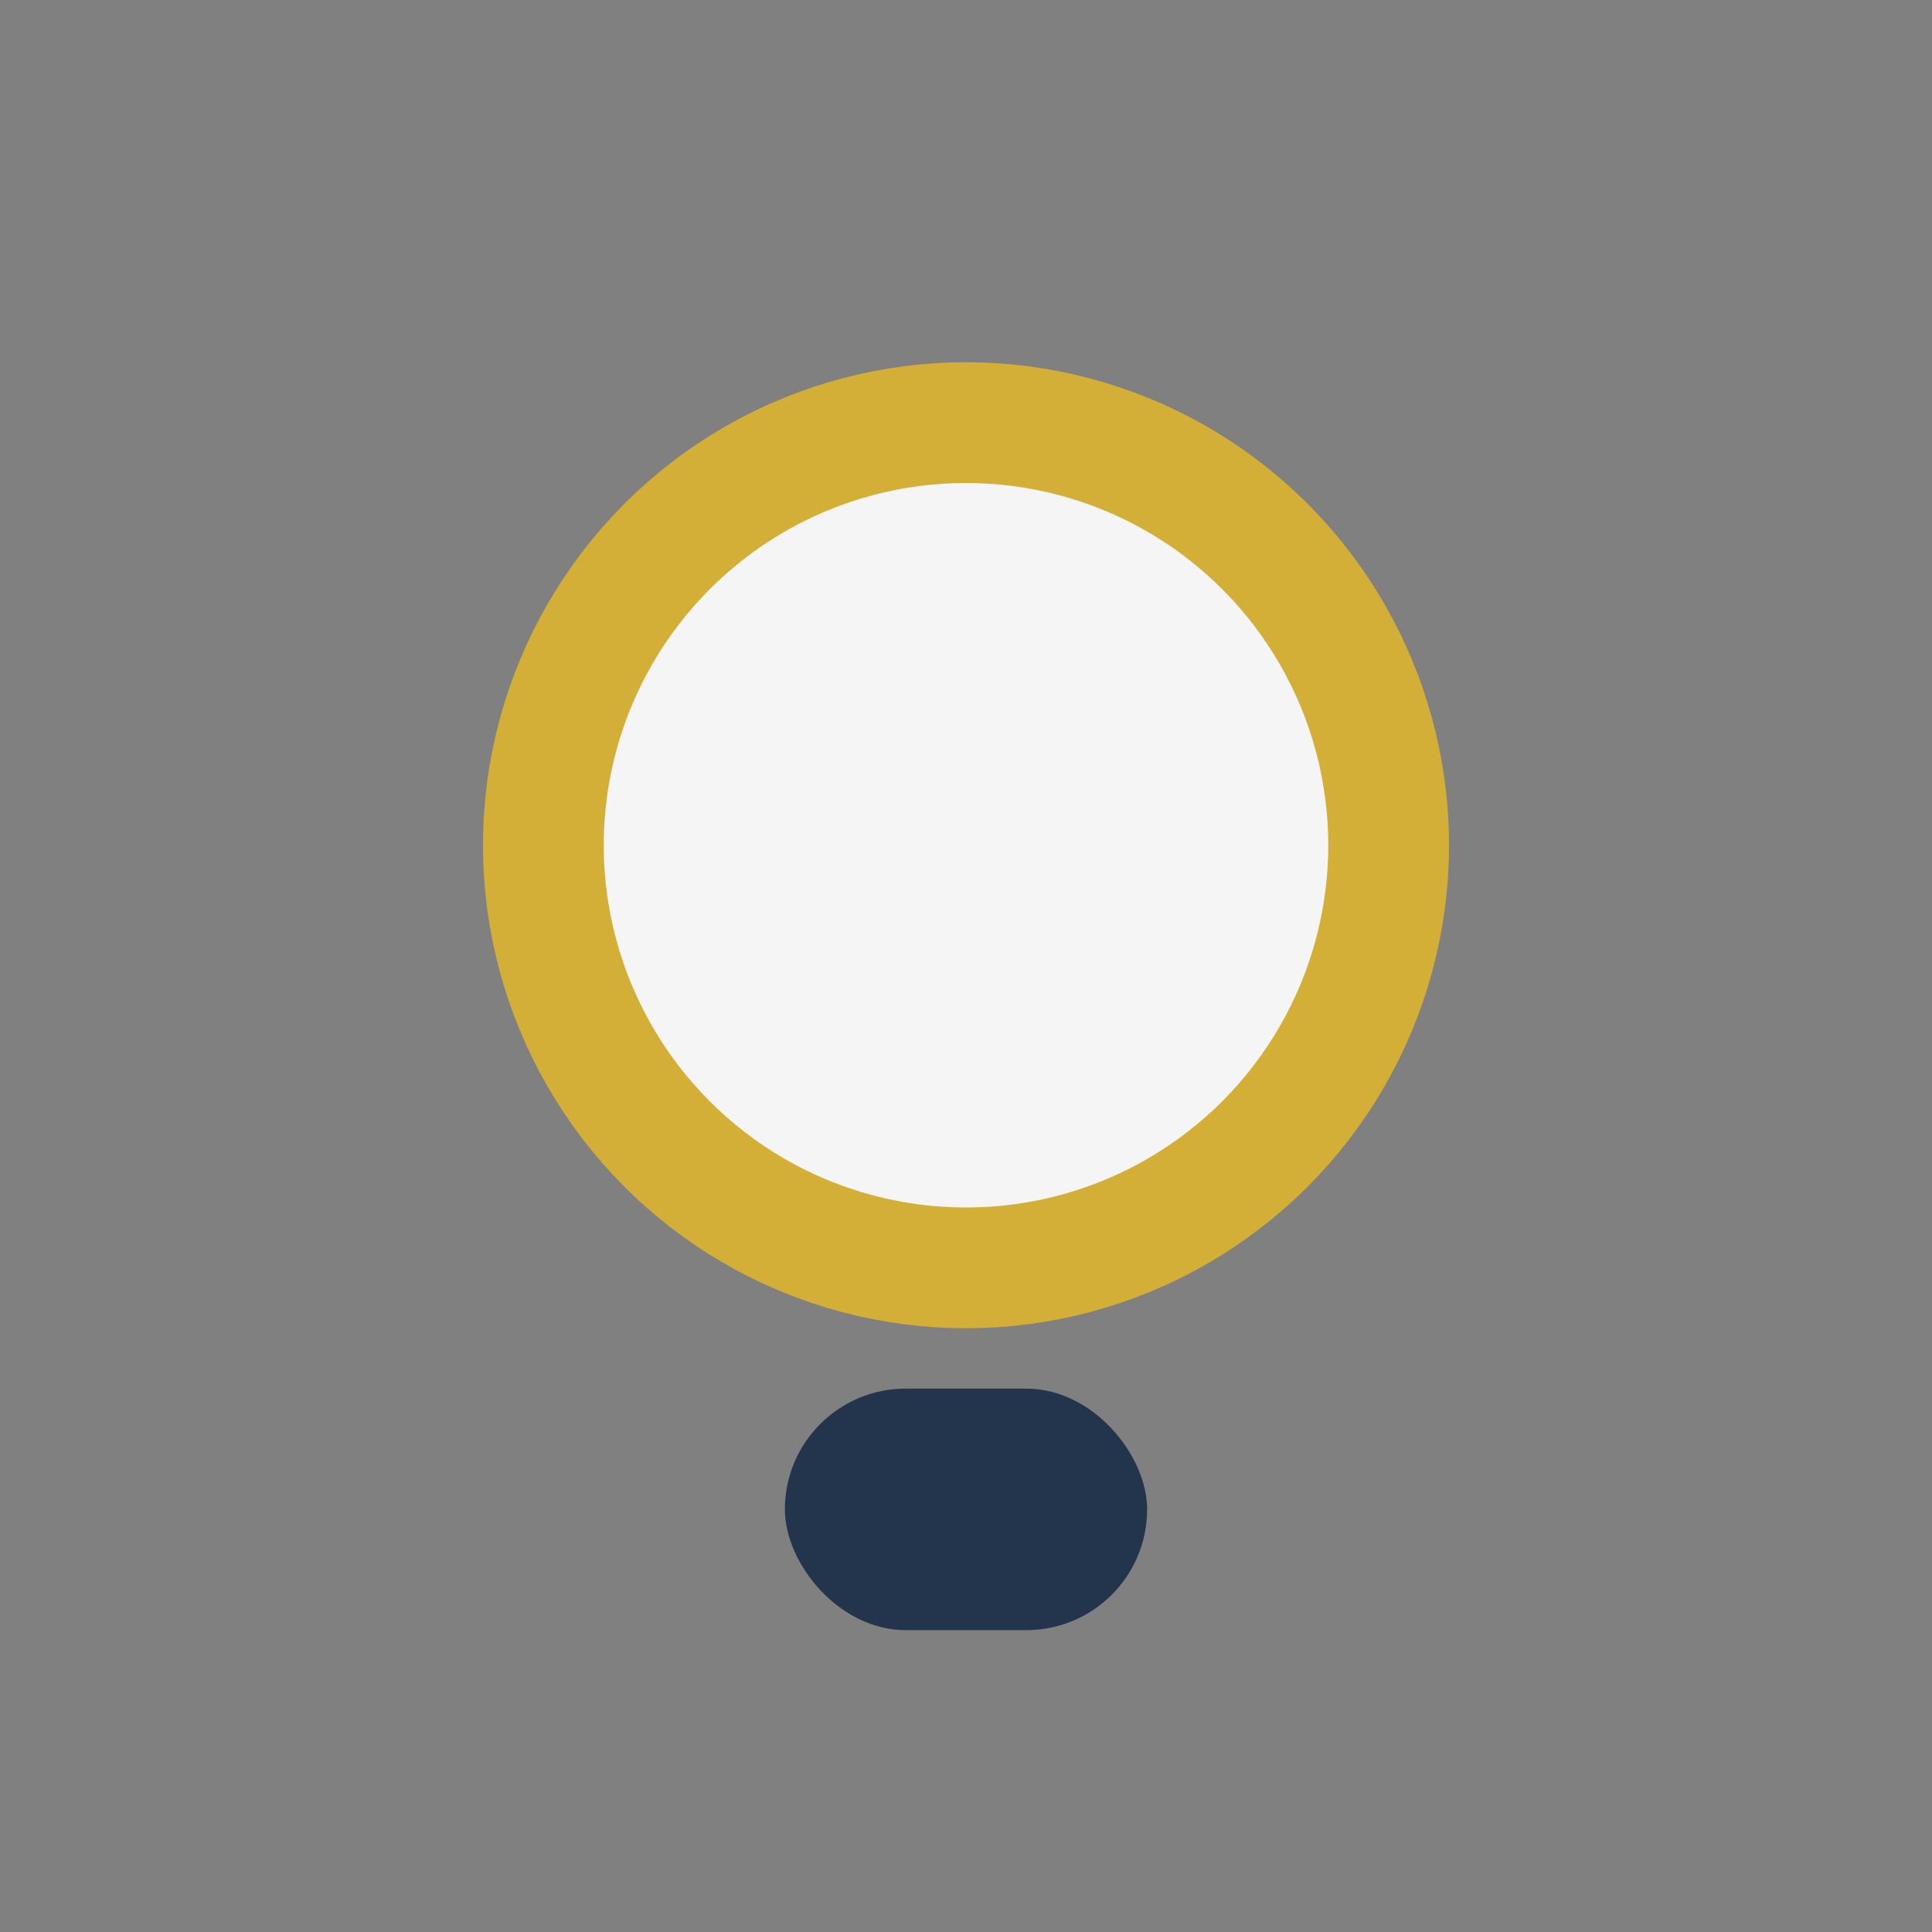
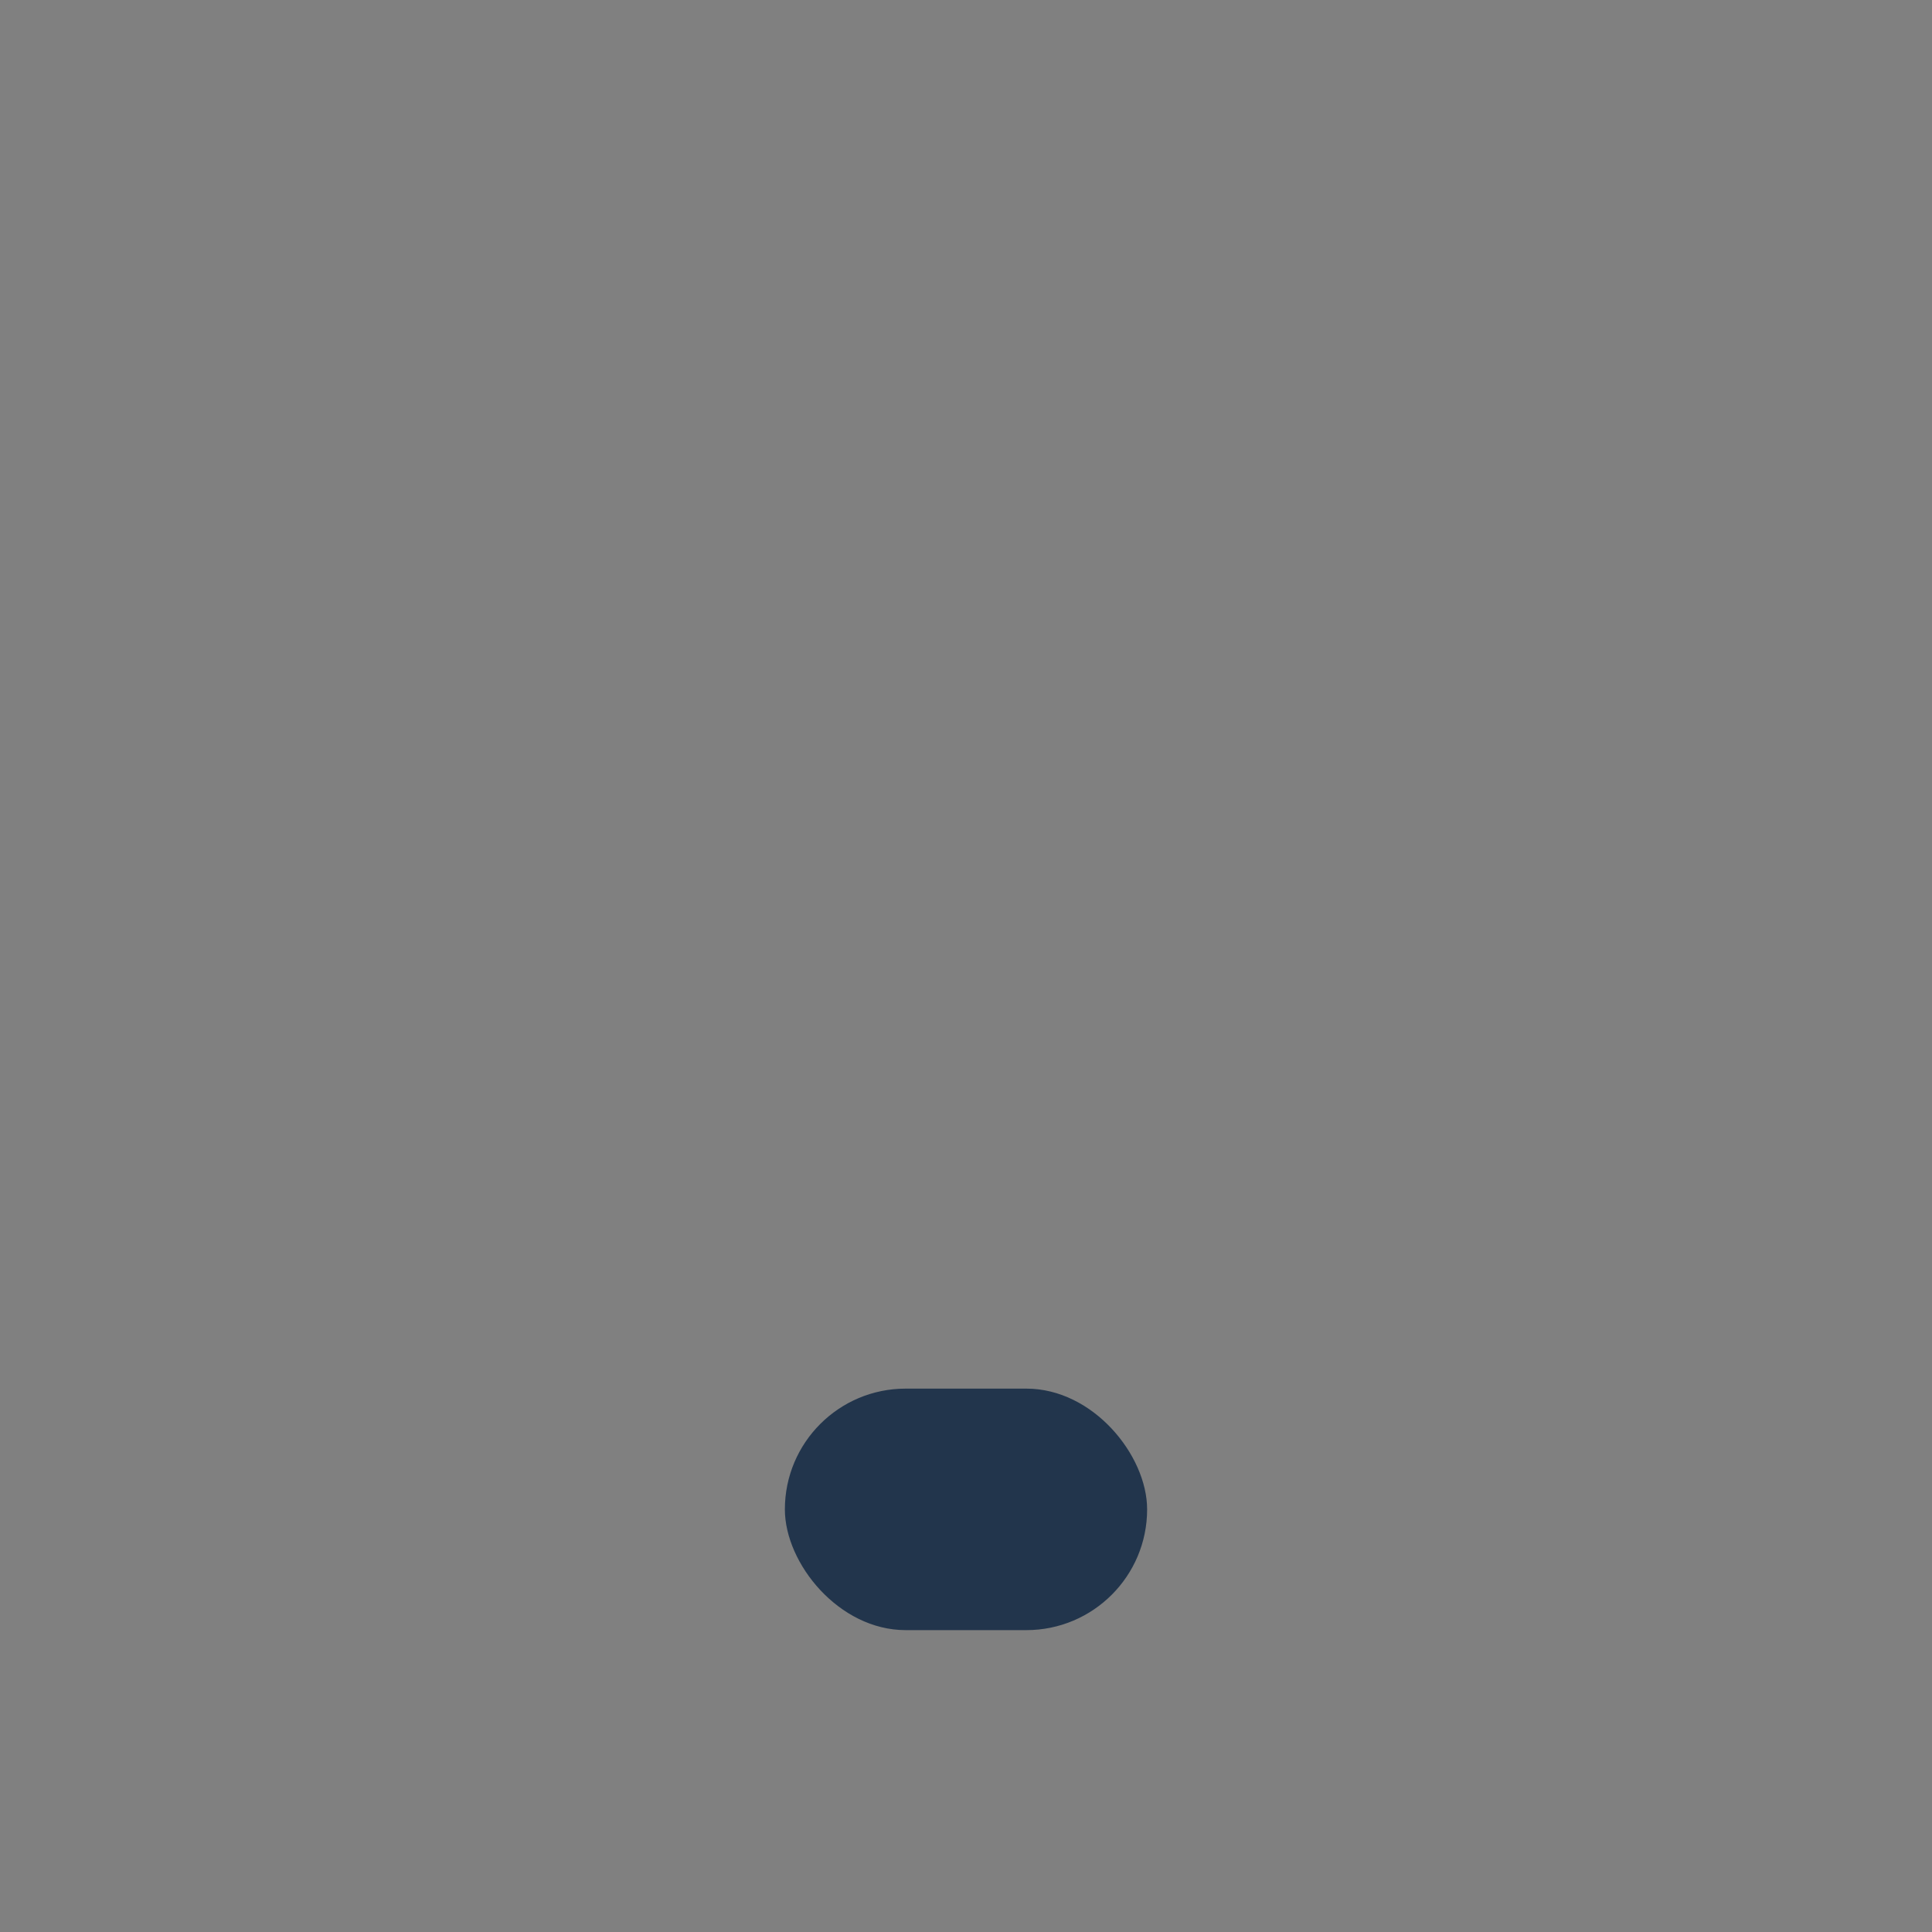
<svg xmlns="http://www.w3.org/2000/svg" width="32" height="32" viewBox="0 0 32 32">
  <rect x="0" y="0" width="32" height="32" fill="#808080" stroke="none" />
-   <circle cx="16" cy="14" r="7" fill="#F5F5F5" stroke="#D4AF37" stroke-width="2" />
  <rect x="13" y="23" width="6" height="4" rx="2" fill="#22354C" />
</svg>